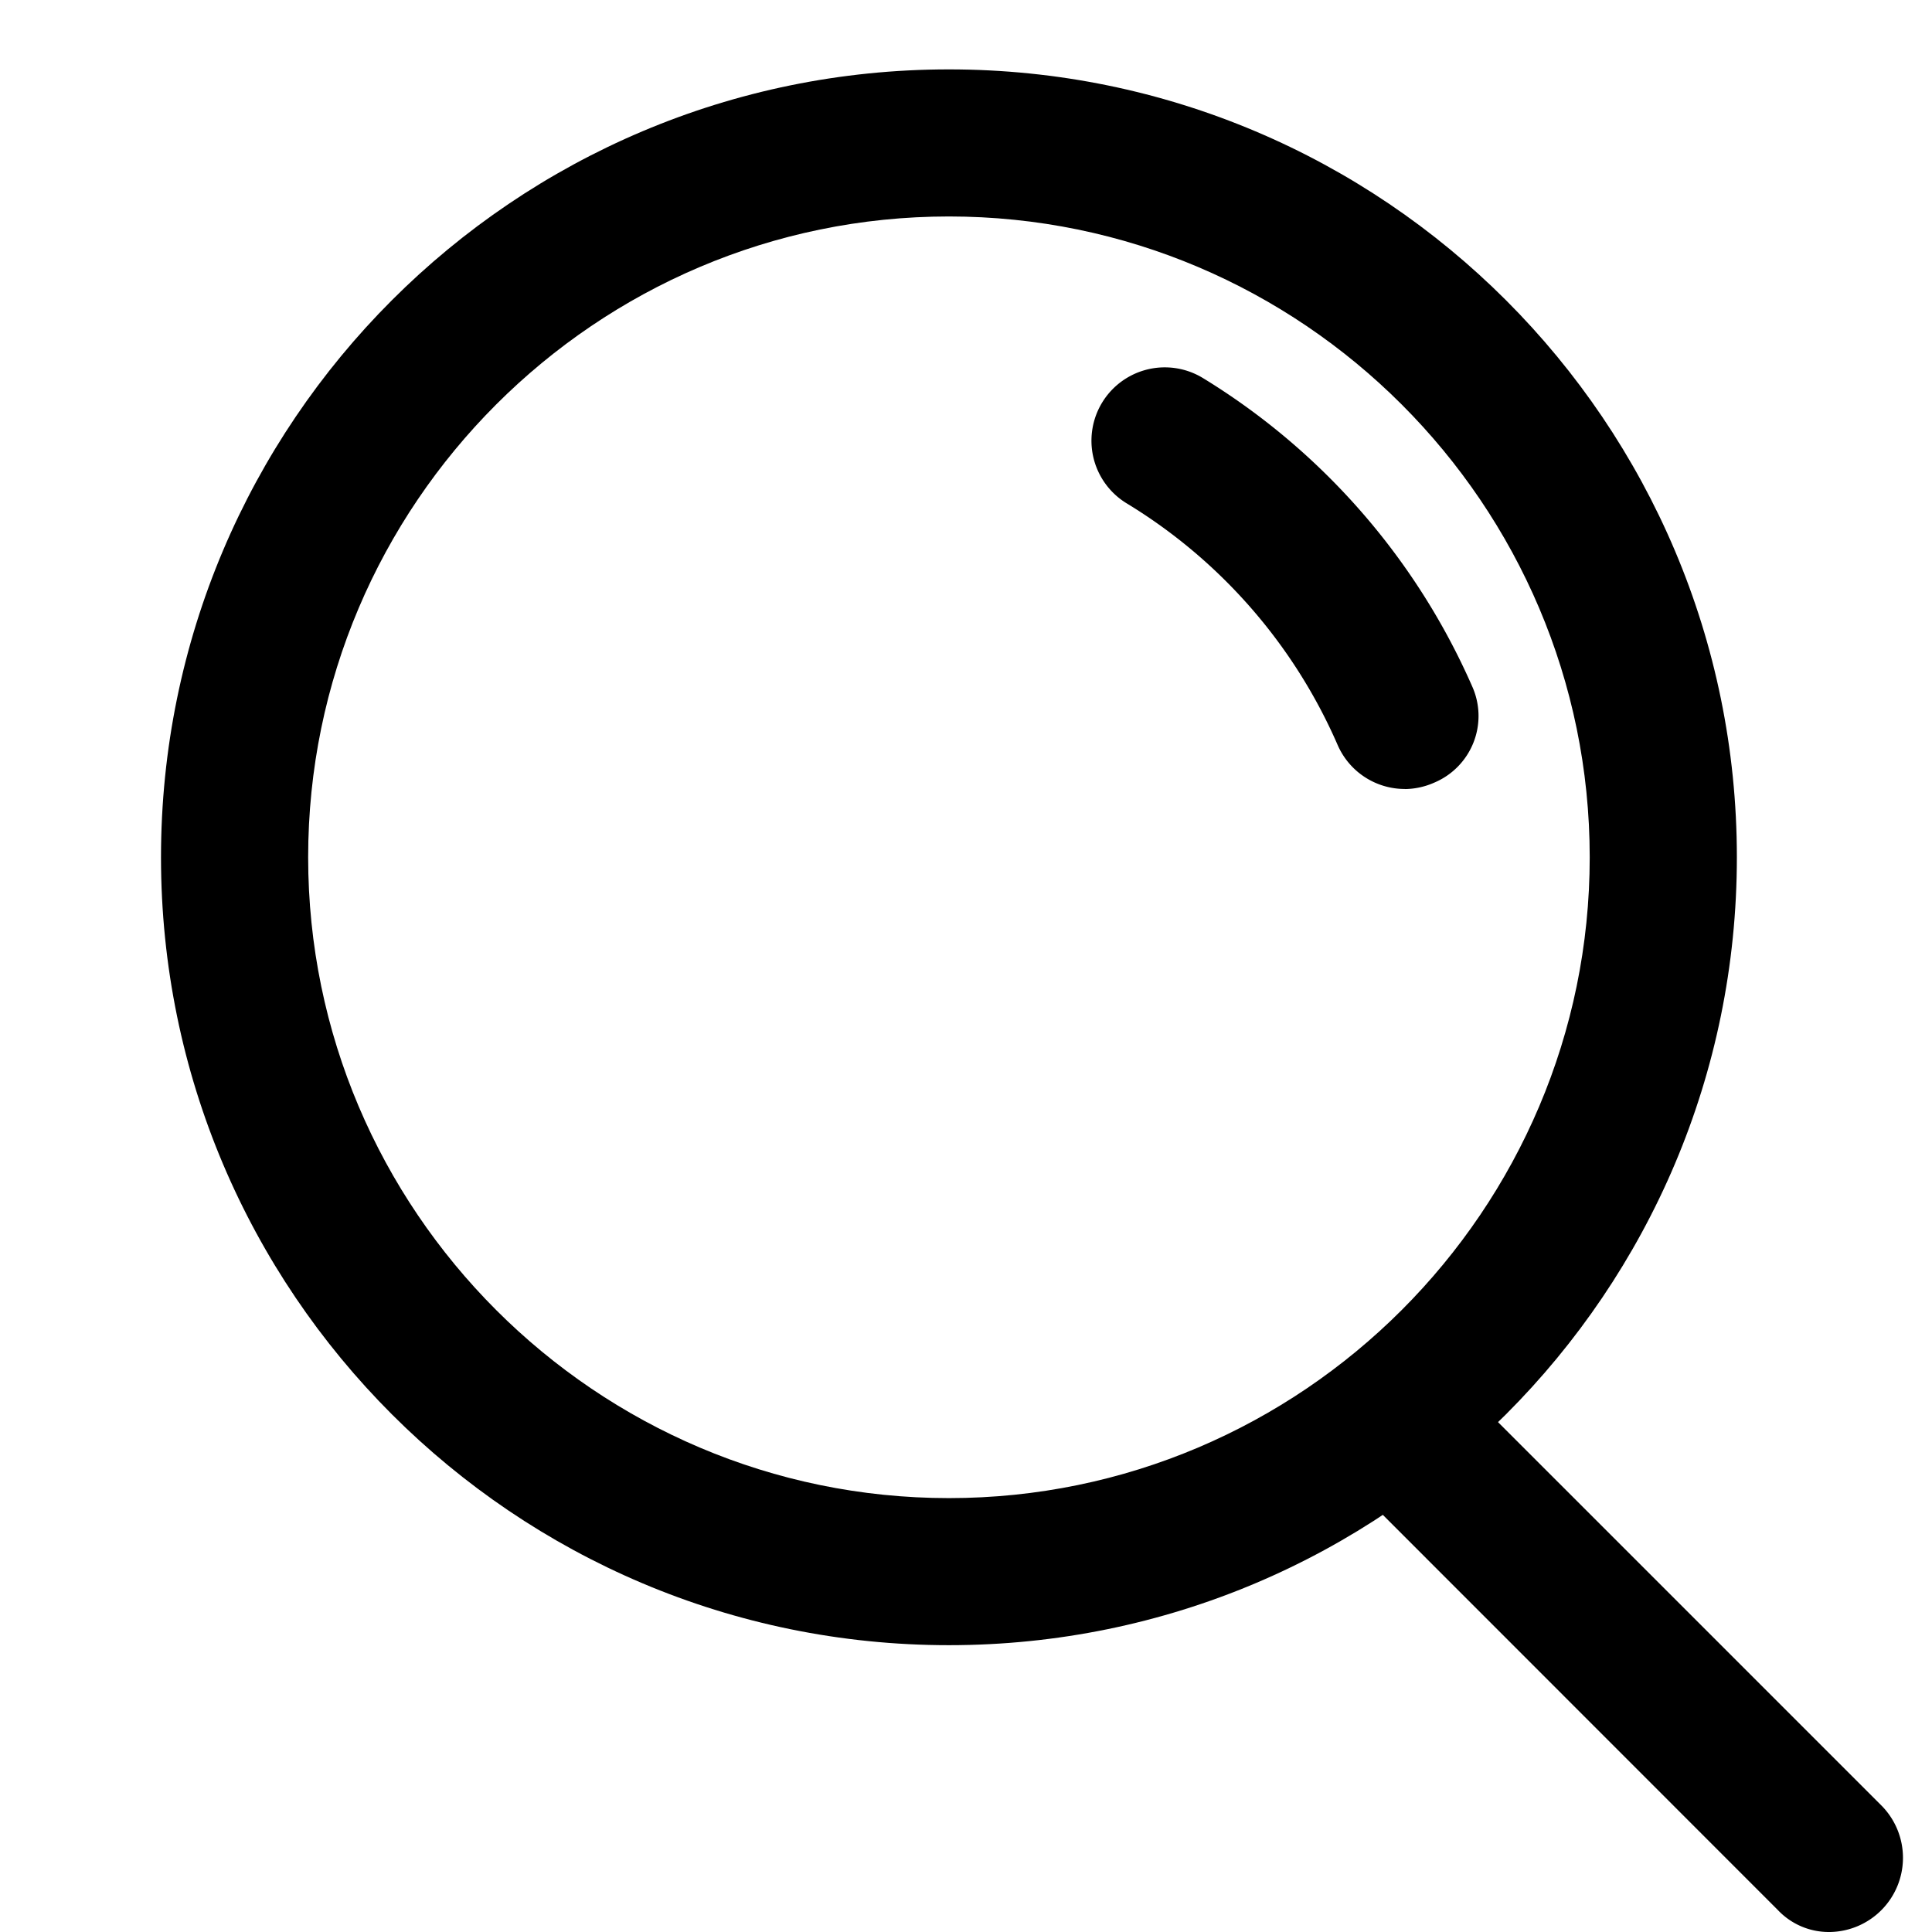
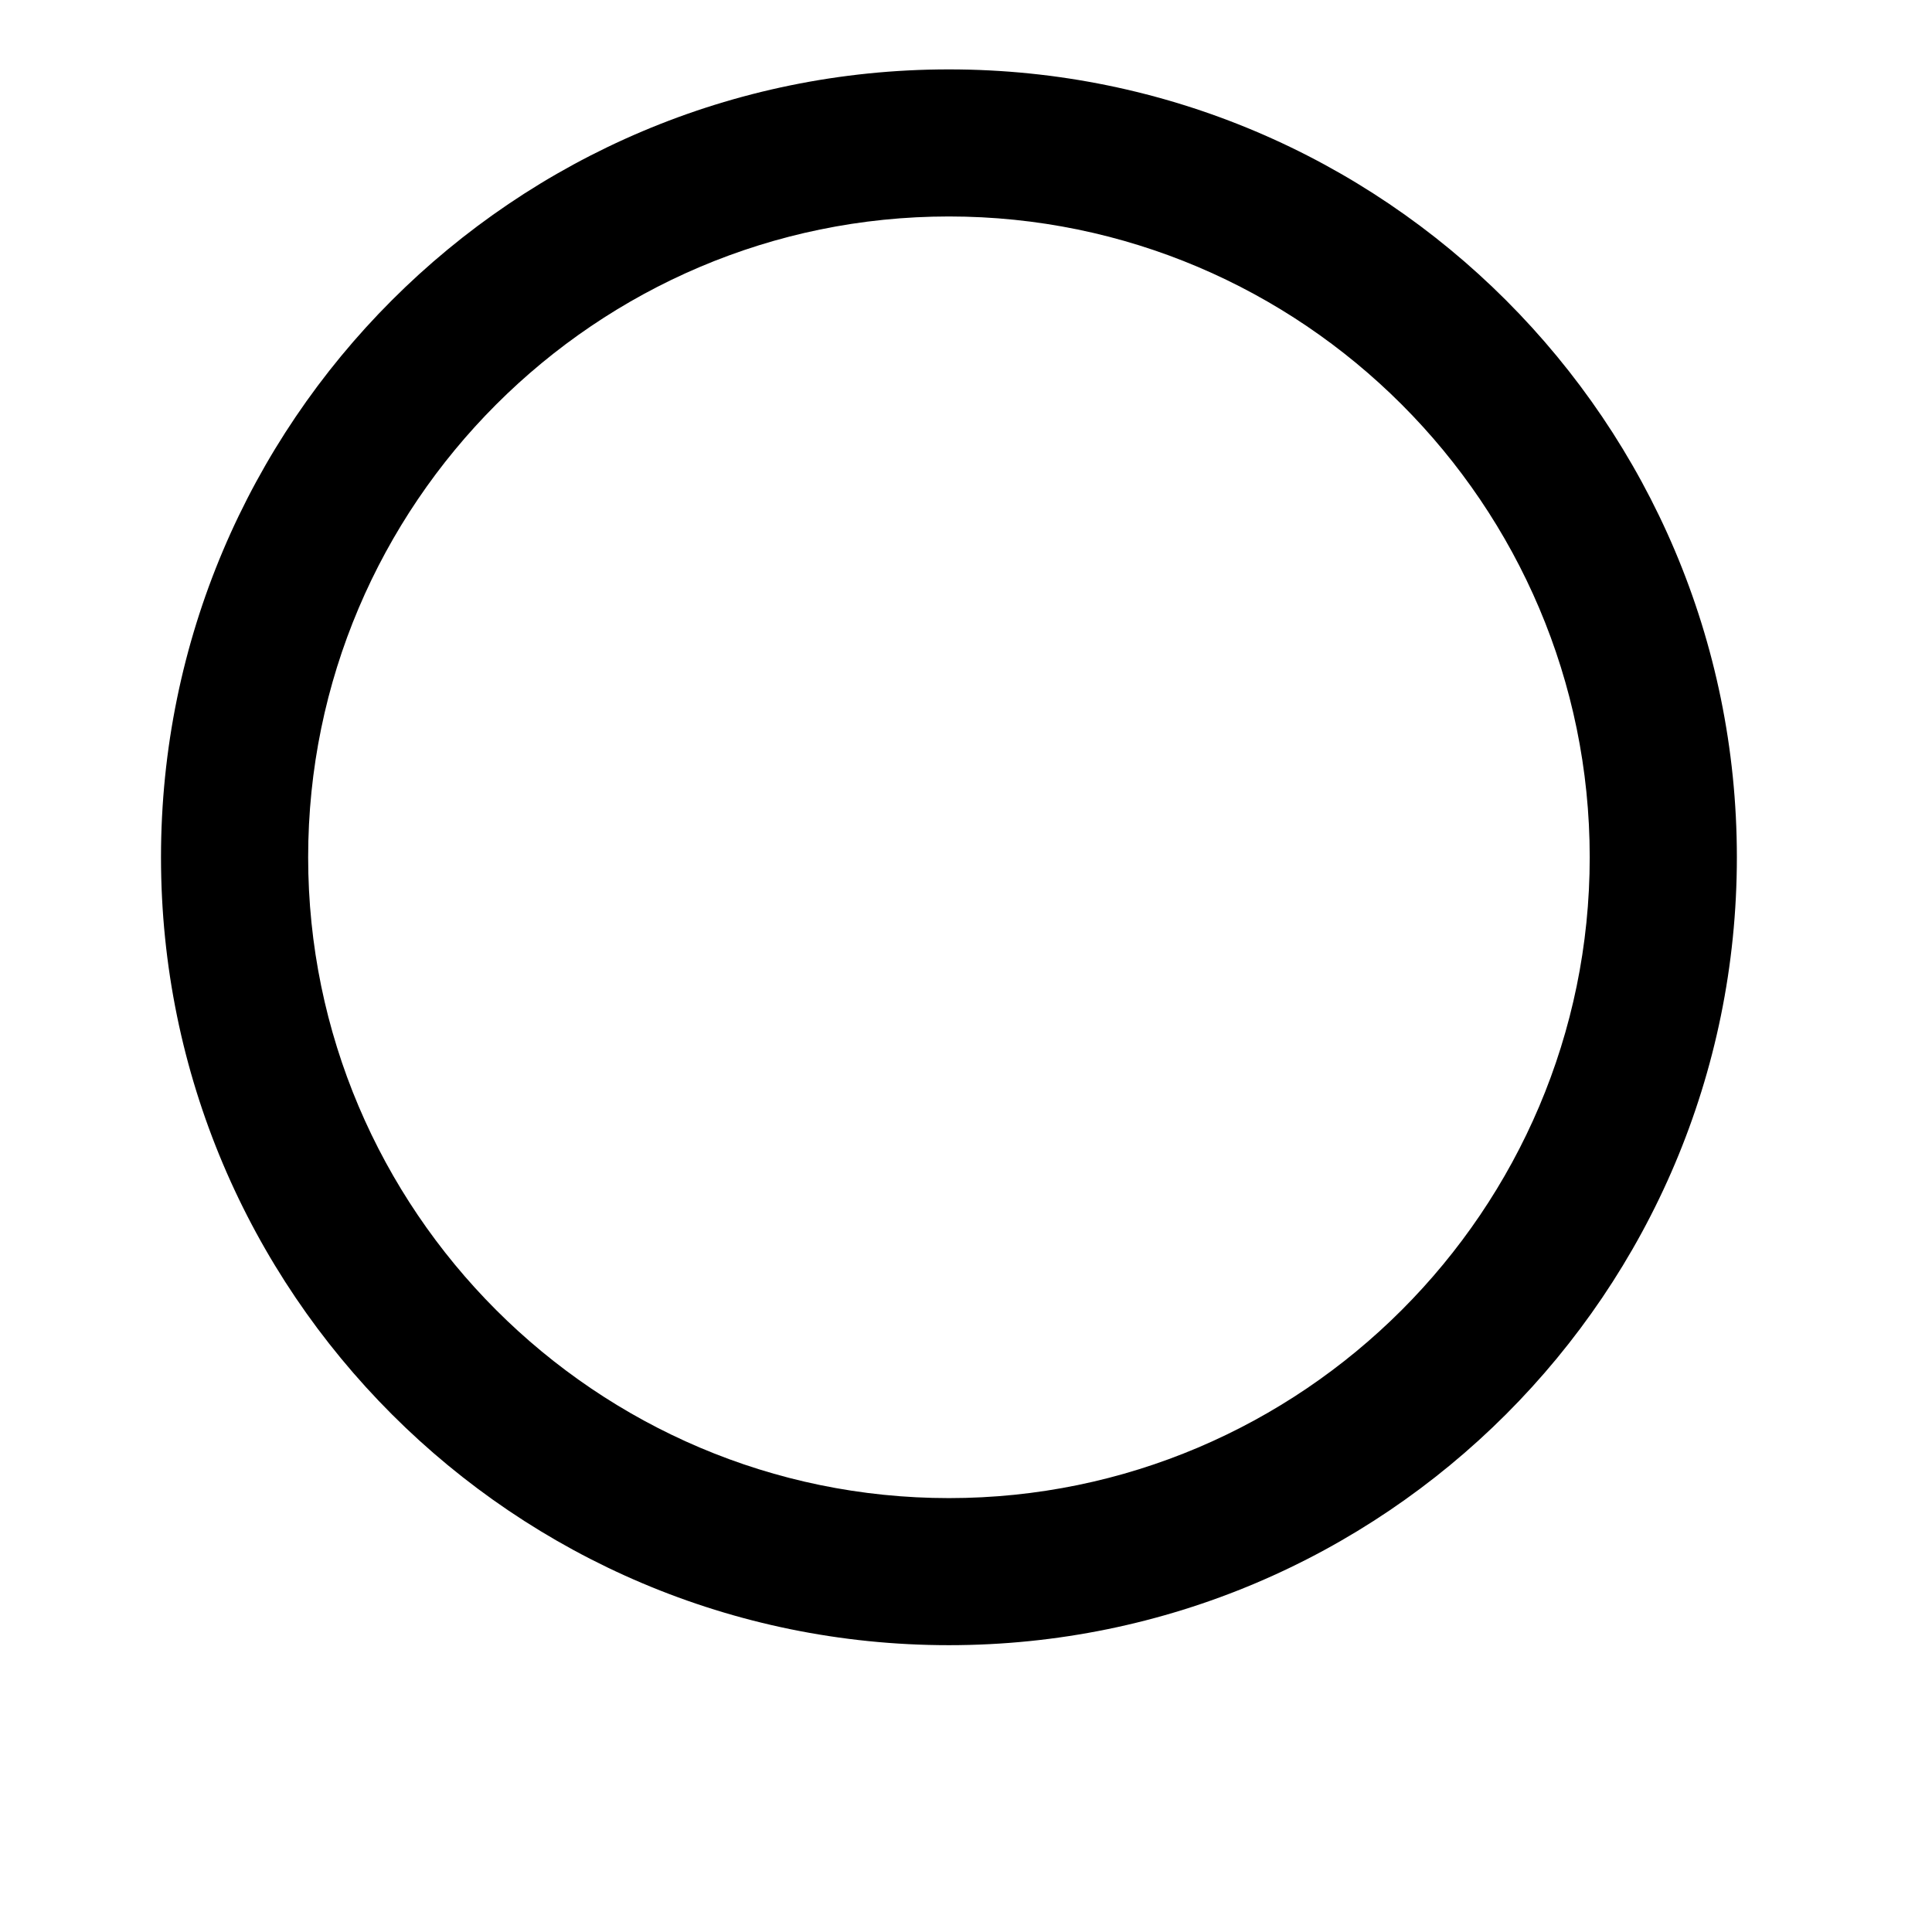
<svg xmlns="http://www.w3.org/2000/svg" width="24" height="24" fill="none" viewBox="0 0 24 24">
  <path fill="#000" d="M11.788 20.437C6.385 20.437 2 16.052 2 10.65 2 5.247 6.385.862 11.788.862c5.403 0 9.788 4.385 9.788 9.787 0 5.403-4.385 9.788-9.788 9.788Zm0-17.748c-4.385 0-7.96 3.575-7.96 7.96s3.575 7.961 7.96 7.961 7.96-3.576 7.96-7.96c0-4.386-3.575-7.961-7.96-7.961Z" />
-   <path fill="#000" d="M17.452 9.801a.91.91 0 0 1-.836-.548 6.584 6.584 0 0 0-2.623-3.002.91.91 0 1 1 .953-1.553 8.49 8.49 0 0 1 3.34 3.824.898.898 0 0 1-.469 1.2.921.921 0 0 1-.365.08ZM22.724 24a.87.87 0 0 1-.64-.274l-5.31-5.312a.922.922 0 0 1 0-1.292.922.922 0 0 1 1.291 0l5.312 5.312a.922.922 0 0 1-.64 1.566h-.013Z" />
</svg>